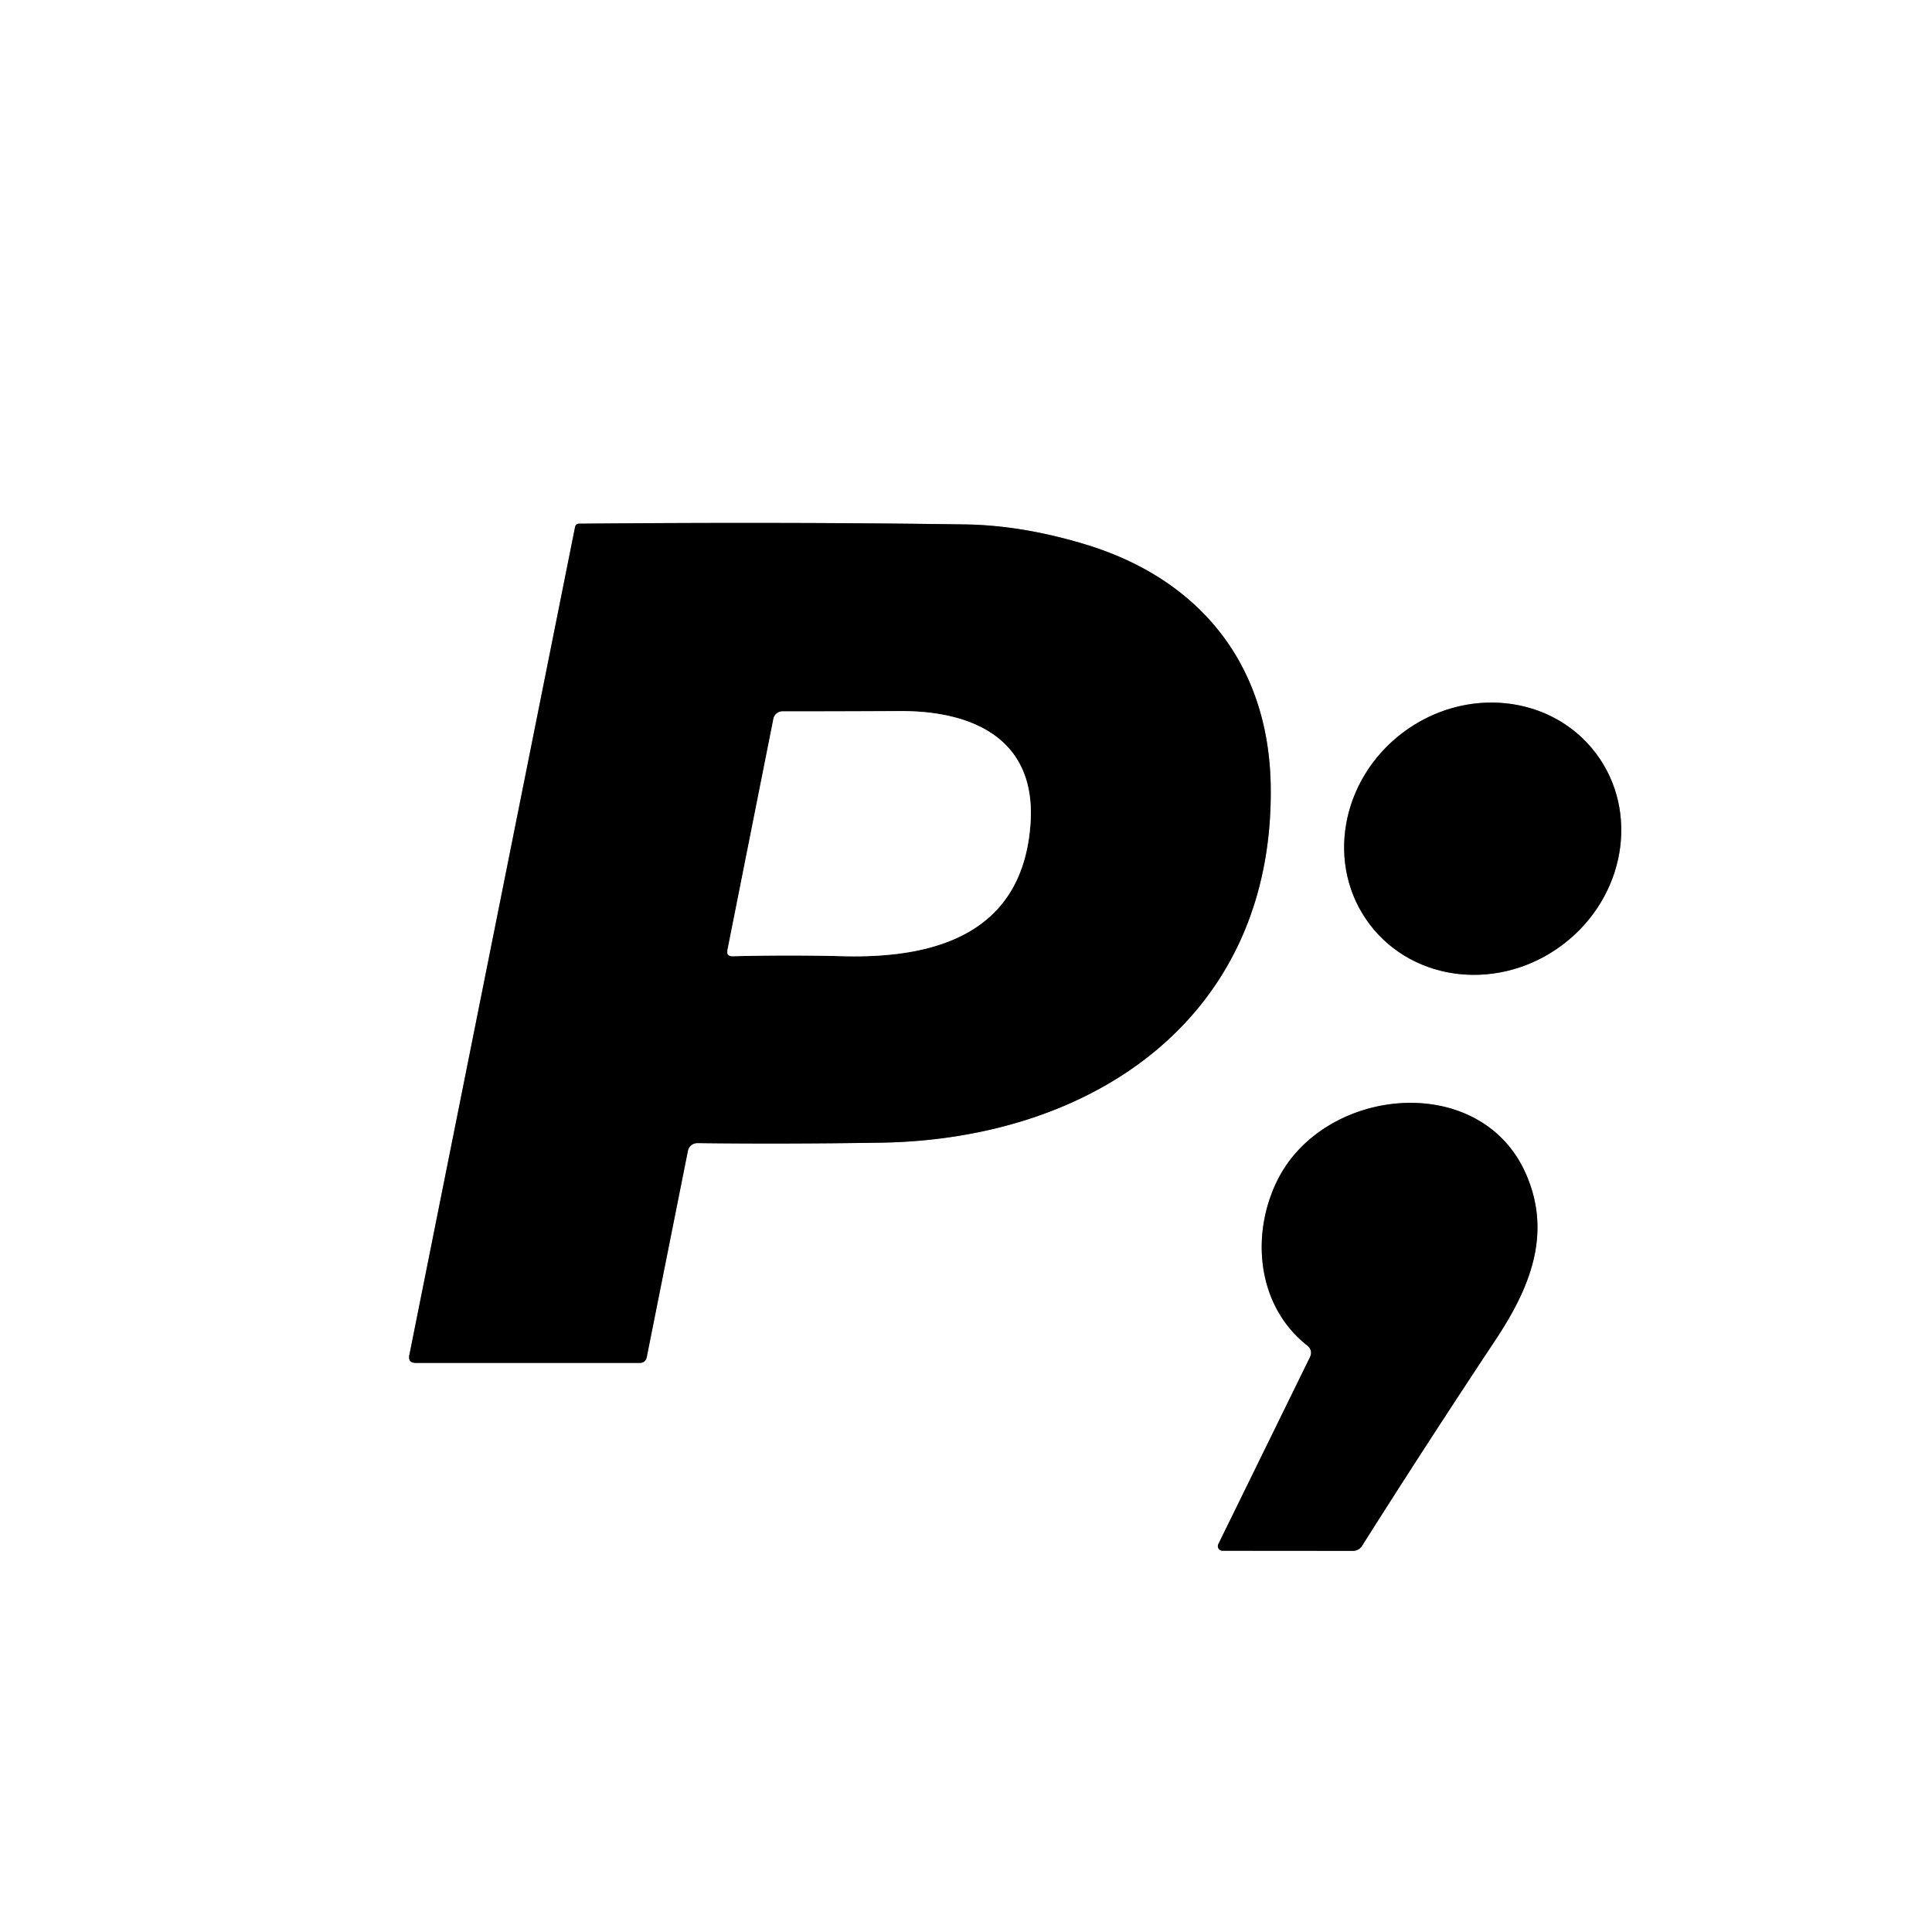
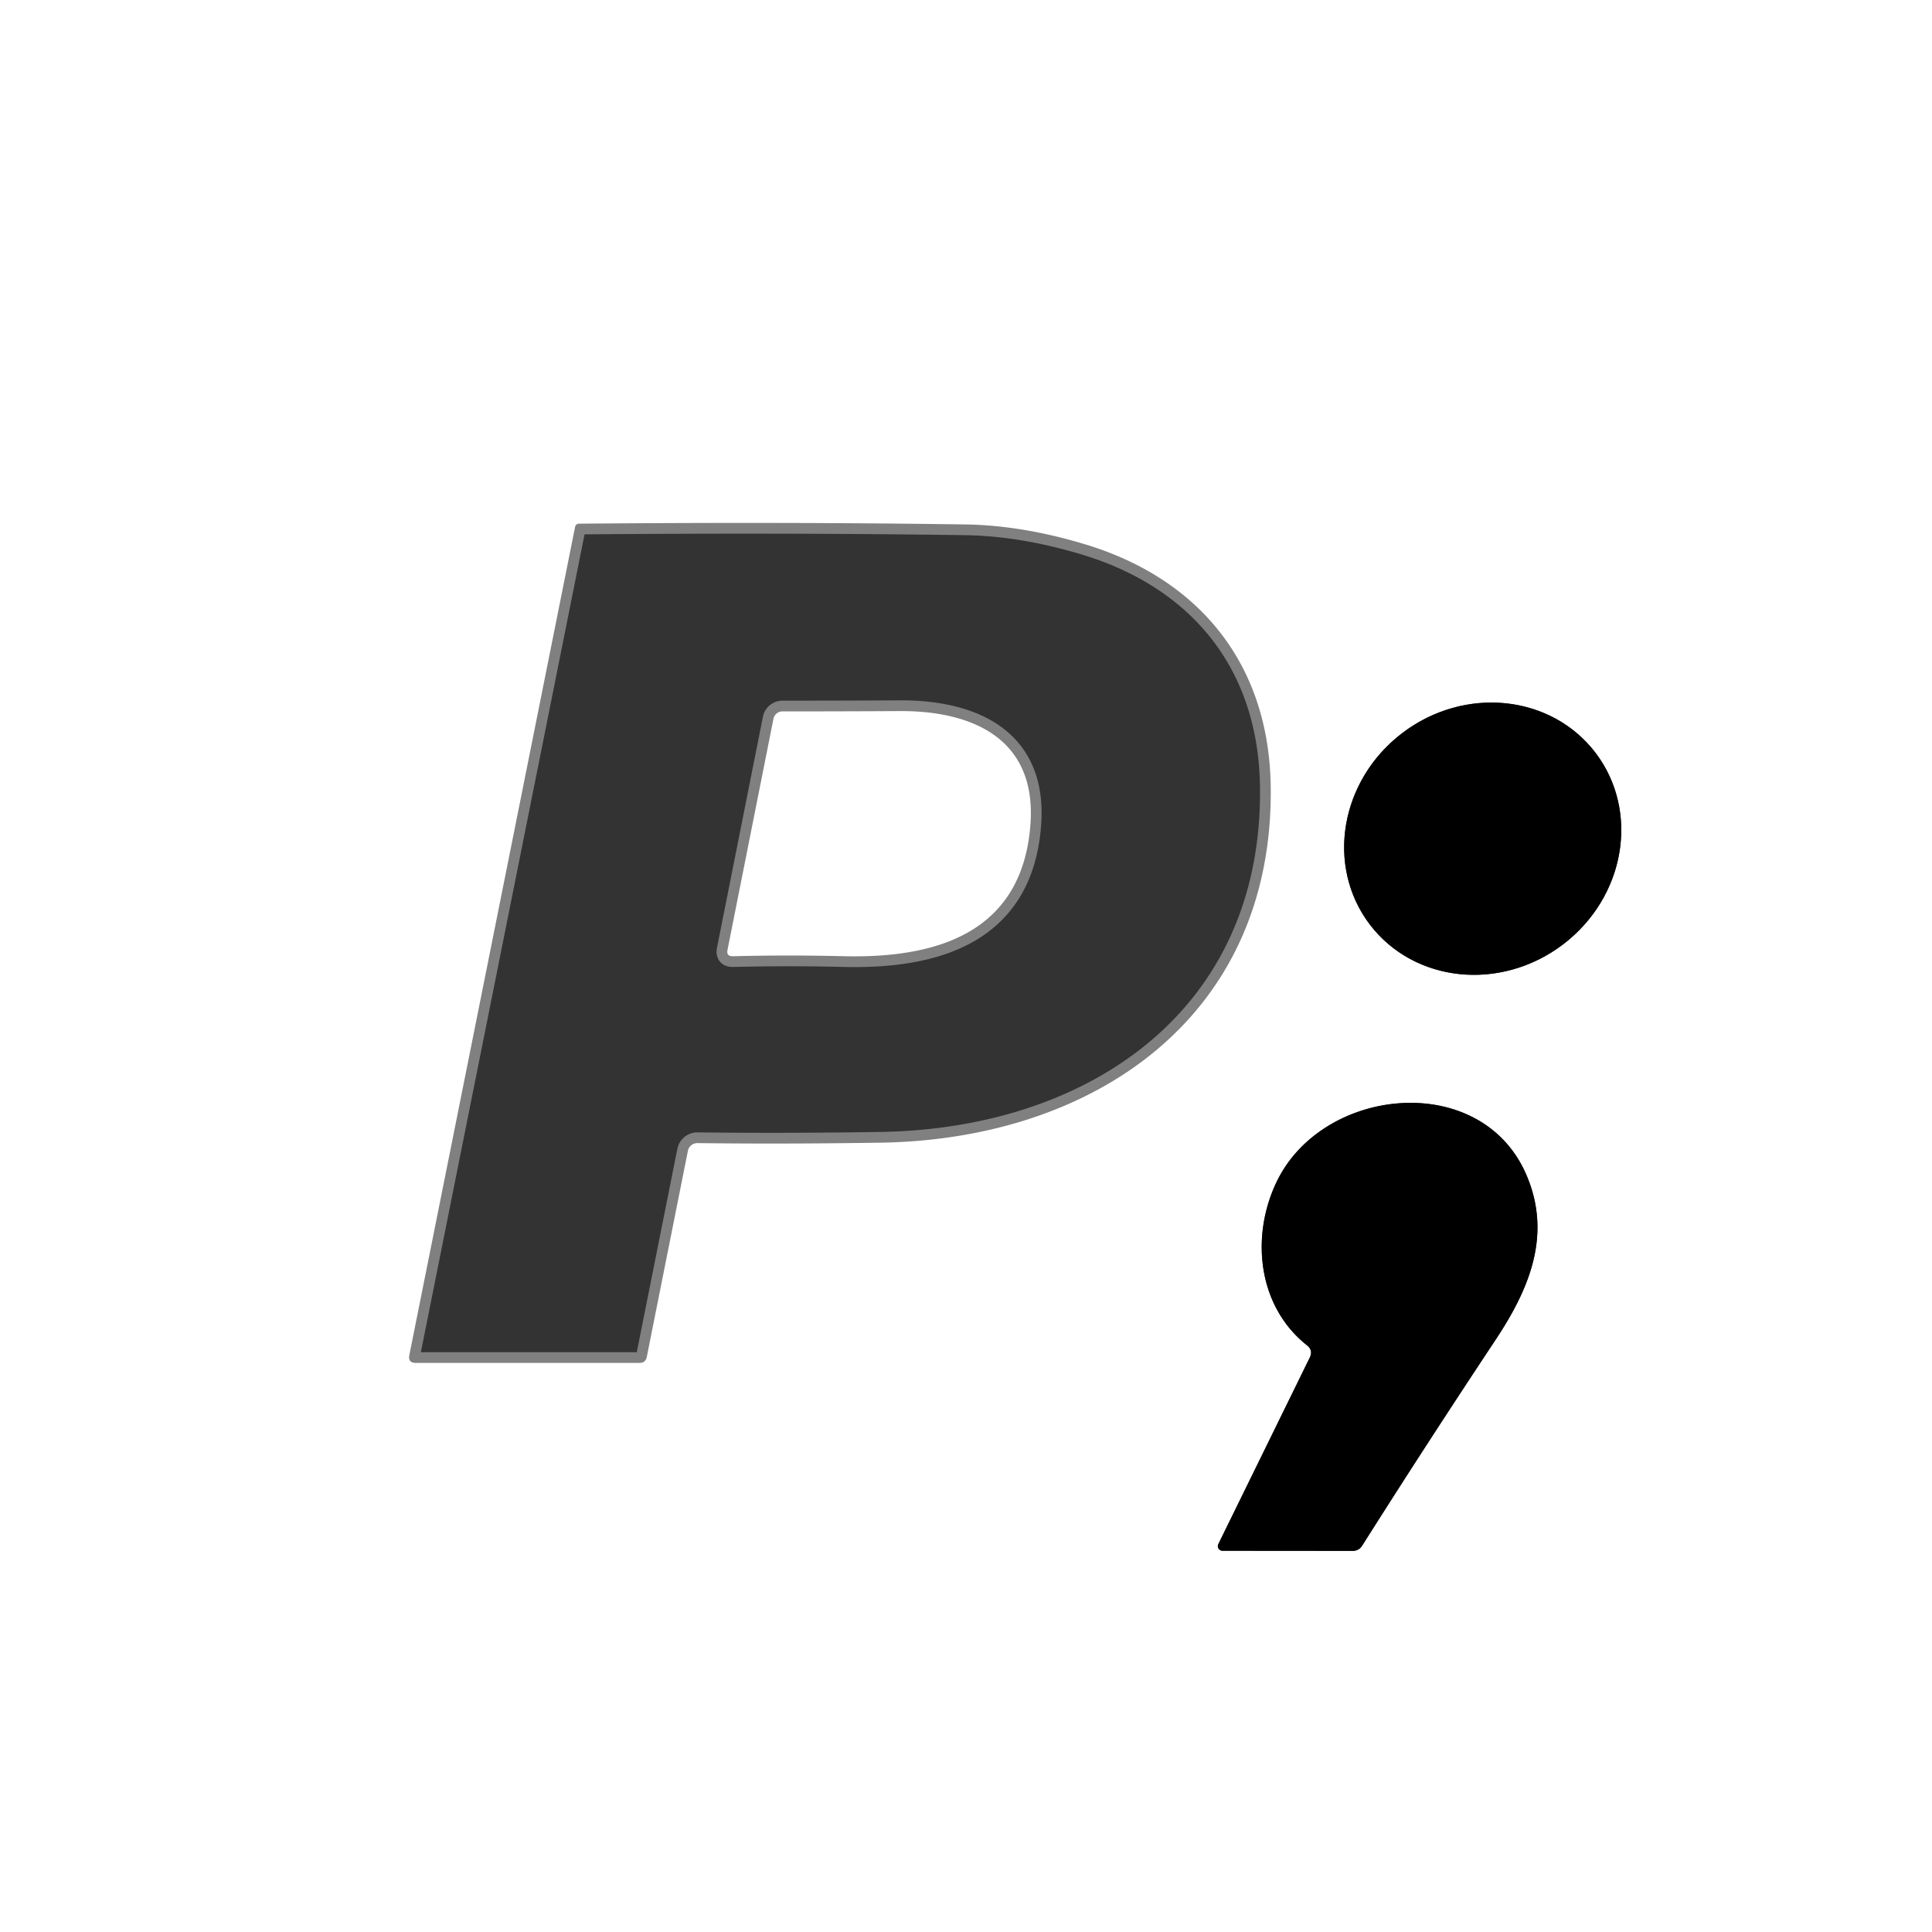
<svg xmlns="http://www.w3.org/2000/svg" version="1.1" viewBox="0.00 0.00 180.00 180.00">
  <rect x="0.00" y="0.00" width="180.00" height="180.00" fill="#333333" stroke="none" />
  <g stroke-width="2.00" fill="none" stroke-linecap="butt">
    <path stroke="#808080" vector-effect="non-scaling-stroke" d="   M 64.09 107.22   A 0.90 0.90 0.0 0 1 64.98 106.50   Q 72.96 106.60 82.05 106.46   C 101.89 106.15 118.67 94.76 118.39 73.30   C 118.24 61.75 111.61 53.85 100.99 50.68   Q 95.15 48.93 89.88 48.86   Q 73.34 48.62 53.94 48.79   A 0.37 0.37 0.0 0 0 53.58 49.09   L 38.14 126.24   Q 37.99 126.98 38.75 126.98   L 59.58 126.98   Q 60.15 126.98 60.26 126.42   L 64.09 107.22" />
-     <path stroke="#808080" vector-effect="non-scaling-stroke" d="   M 148.662 70.153   A 13.21 12.37 -37.2 0 0 130.661 68.287   A 13.21 12.37 -37.2 0 0 127.618 86.127   A 13.21 12.37 -37.2 0 0 145.619 87.993   A 13.21 12.37 -37.2 0 0 148.662 70.153" />
-     <path stroke="#808080" vector-effect="non-scaling-stroke" d="   M 122.03 126.48   L 113.51 143.86   A 0.43 0.43 0.0 0 0 113.90 144.48   L 126.04 144.49   A 1.00 0.99 -73.3 0 0 126.90 144.02   Q 132.81 134.67 139.35 124.81   C 142.50 120.06 144.61 115.02 142.20 109.44   C 138.00 99.72 123.31 101.18 118.98 110.03   C 116.51 115.08 117.12 121.66 121.77 125.34   Q 122.36 125.81 122.03 126.48" />
    <path stroke="#808080" vector-effect="non-scaling-stroke" d="   M 96.00 76.85   C 96.61 68.89 90.70 66.22 83.85 66.25   Q 78.57 66.28 72.90 66.28   A 0.86 0.86 0.0 0 0 72.06 66.97   L 67.78 88.50   Q 67.66 89.10 68.27 89.09   Q 73.54 88.96 78.67 89.09   C 87.42 89.29 95.24 86.82 96.00 76.85" />
  </g>
  <path fill="#ffffff" d="   M 0.00 0.00   L 180.00 0.00   L 180.00 180.00   L 0.00 180.00   L 0.00 0.00   Z   M 64.09 107.22   A 0.90 0.90 0.0 0 1 64.98 106.50   Q 72.96 106.60 82.05 106.46   C 101.89 106.15 118.67 94.76 118.39 73.30   C 118.24 61.75 111.61 53.85 100.99 50.68   Q 95.15 48.93 89.88 48.86   Q 73.34 48.62 53.94 48.79   A 0.37 0.37 0.0 0 0 53.58 49.09   L 38.14 126.24   Q 37.99 126.98 38.75 126.98   L 59.58 126.98   Q 60.15 126.98 60.26 126.42   L 64.09 107.22   Z   M 148.662 70.153   A 13.21 12.37 -37.2 0 0 130.661 68.287   A 13.21 12.37 -37.2 0 0 127.618 86.127   A 13.21 12.37 -37.2 0 0 145.619 87.993   A 13.21 12.37 -37.2 0 0 148.662 70.153   Z   M 122.03 126.48   L 113.51 143.86   A 0.43 0.43 0.0 0 0 113.90 144.48   L 126.04 144.49   A 1.00 0.99 -73.3 0 0 126.90 144.02   Q 132.81 134.67 139.35 124.81   C 142.50 120.06 144.61 115.02 142.20 109.44   C 138.00 99.72 123.31 101.18 118.98 110.03   C 116.51 115.08 117.12 121.66 121.77 125.34   Q 122.36 125.81 122.03 126.48   Z" />
-   <path fill="#000000" d="   M 64.09 107.22   L 60.26 126.42   Q 60.15 126.98 59.58 126.98   L 38.75 126.98   Q 37.99 126.98 38.14 126.24   L 53.58 49.09   A 0.37 0.37 0.0 0 1 53.94 48.79   Q 73.34 48.62 89.88 48.86   Q 95.15 48.93 100.99 50.68   C 111.61 53.85 118.24 61.75 118.39 73.30   C 118.67 94.76 101.89 106.15 82.05 106.46   Q 72.96 106.60 64.98 106.50   A 0.90 0.90 0.0 0 0 64.09 107.22   Z   M 96.00 76.85   C 96.61 68.89 90.70 66.22 83.85 66.25   Q 78.57 66.28 72.90 66.28   A 0.86 0.86 0.0 0 0 72.06 66.97   L 67.78 88.50   Q 67.66 89.10 68.27 89.09   Q 73.54 88.96 78.67 89.09   C 87.42 89.29 95.24 86.82 96.00 76.85   Z" />
  <ellipse fill="#000000" cx="0.00" cy="0.00" transform="translate(138.14,78.14) rotate(-37.2)" rx="13.21" ry="12.37" />
  <path fill="#ffffff" d="   M 83.85 66.25   C 90.70 66.22 96.61 68.89 96.00 76.85   C 95.24 86.82 87.42 89.29 78.67 89.09   Q 73.54 88.96 68.27 89.09   Q 67.66 89.10 67.78 88.50   L 72.06 66.97   A 0.86 0.86 0.0 0 1 72.90 66.28   Q 78.57 66.28 83.85 66.25   Z" />
  <path fill="#000000" d="   M 121.77 125.34   C 117.12 121.66 116.51 115.08 118.98 110.03   C 123.31 101.18 138.00 99.72 142.20 109.44   C 144.61 115.02 142.50 120.06 139.35 124.81   Q 132.81 134.67 126.90 144.02   A 1.00 0.99 -73.3 0 1 126.04 144.49   L 113.90 144.48   A 0.43 0.43 0.0 0 1 113.51 143.86   L 122.03 126.48   Q 122.36 125.81 121.77 125.34   Z" />
</svg>